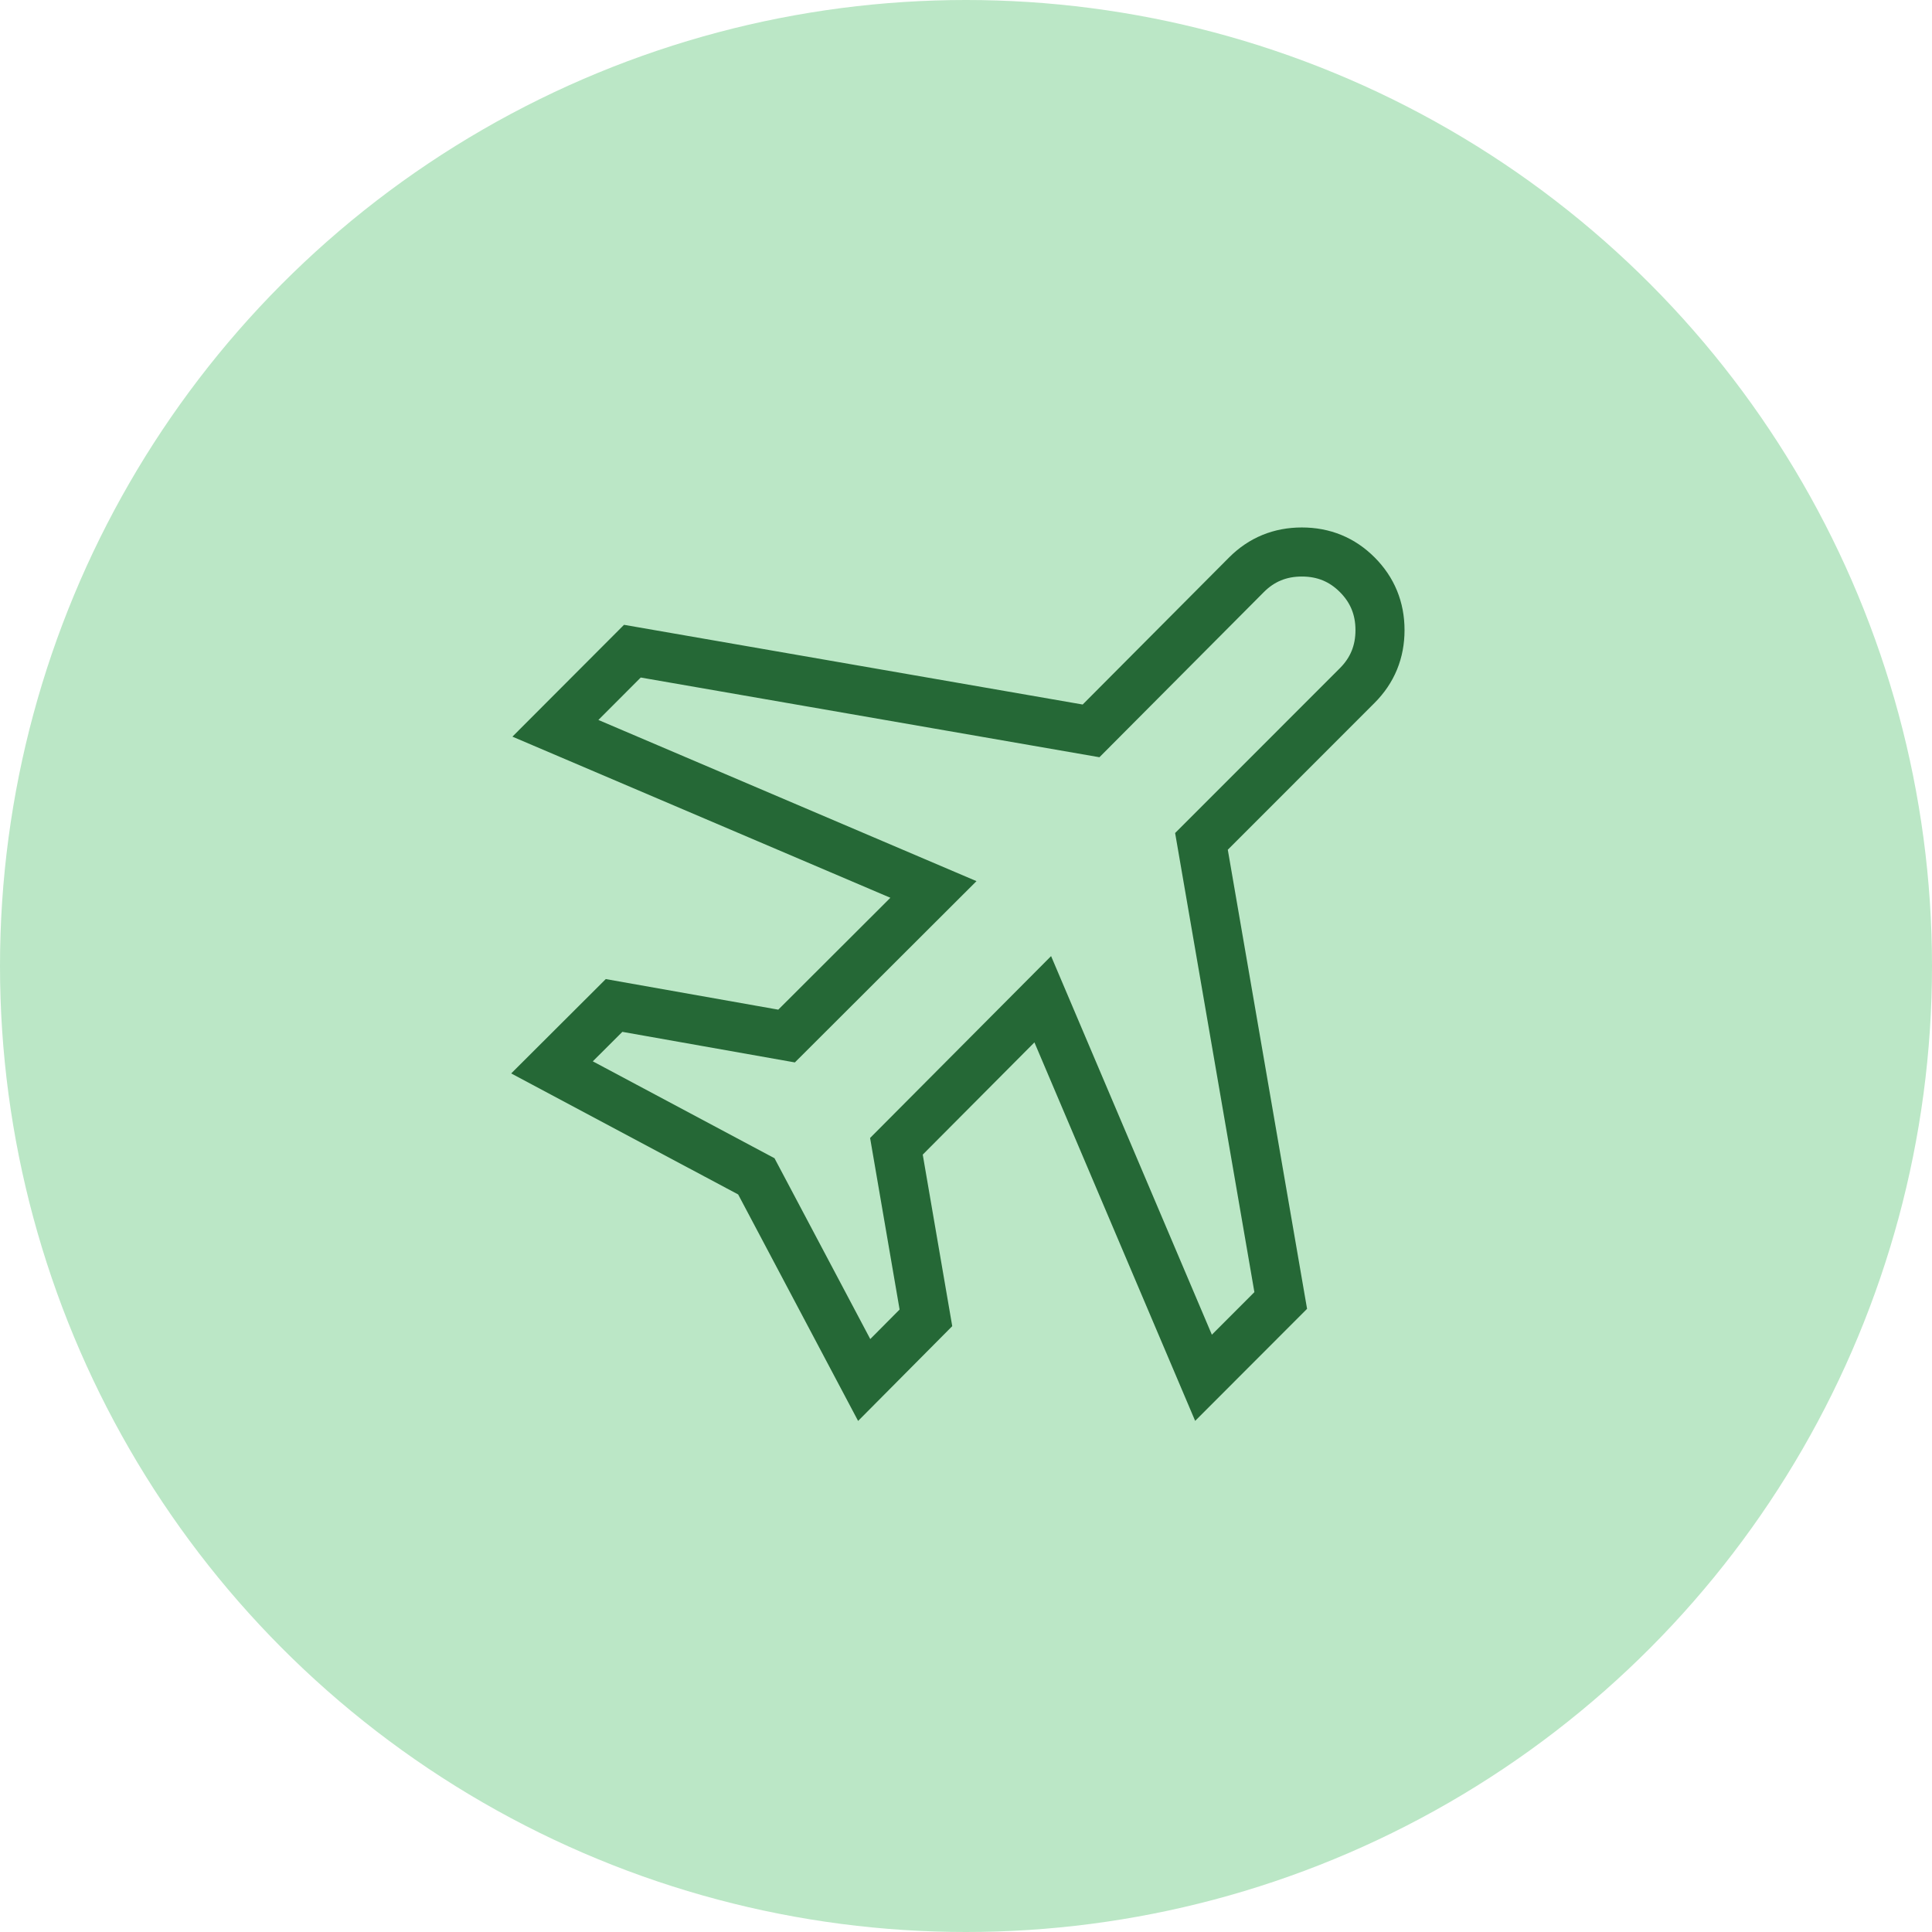
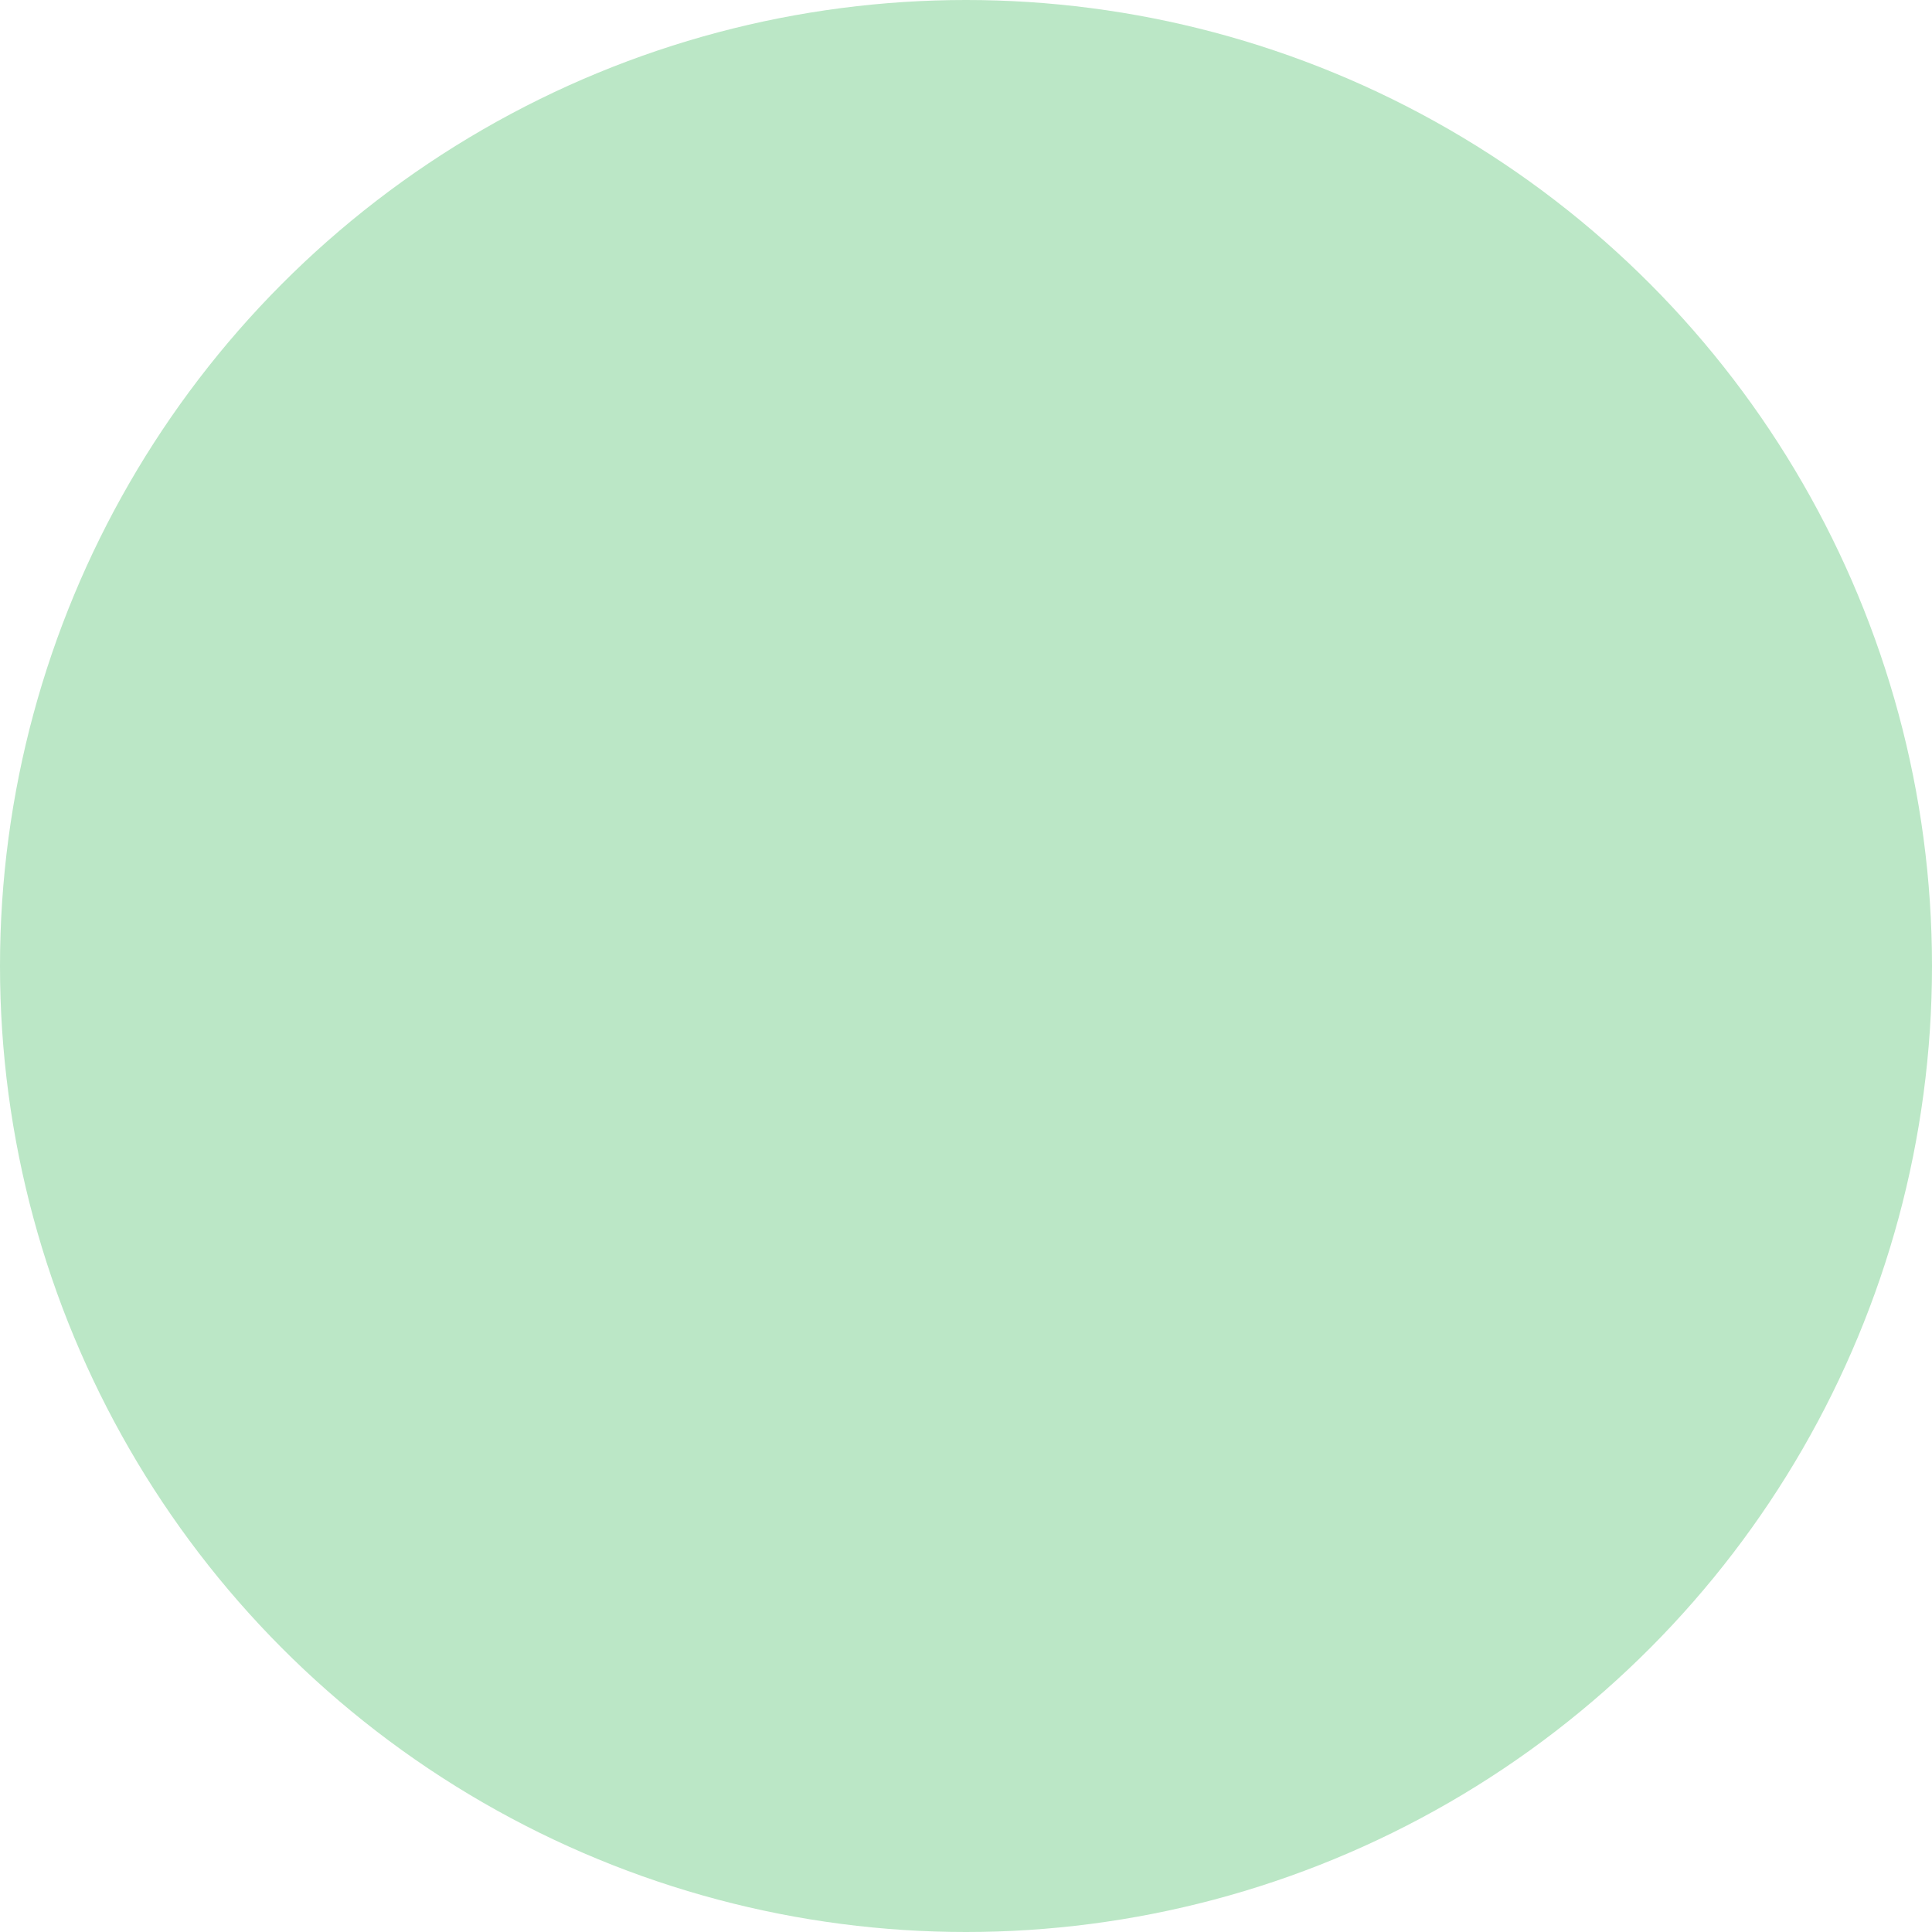
<svg xmlns="http://www.w3.org/2000/svg" width="63" height="63" viewBox="0 0 63 63" fill="none">
  <circle cx="31.5" cy="31.5" r="31.5" fill="#BBE7C6" />
-   <path d="M28.18 45L24.663 38.359L18 34.806L20.024 32.787L25.649 33.784L30.438 29.004L18.111 23.749L20.621 21.234L35.578 23.833L40.646 18.742C41.14 18.247 41.742 18 42.452 18C43.163 18 43.765 18.247 44.259 18.742C44.753 19.237 45 19.839 45 20.548C45 21.256 44.753 21.858 44.259 22.353L39.178 27.436L41.763 42.407L39.245 44.928L34.003 32.584L29.231 37.379L30.193 42.973L28.18 45Z" stroke="#256836" stroke-width="1.6" />
</svg>